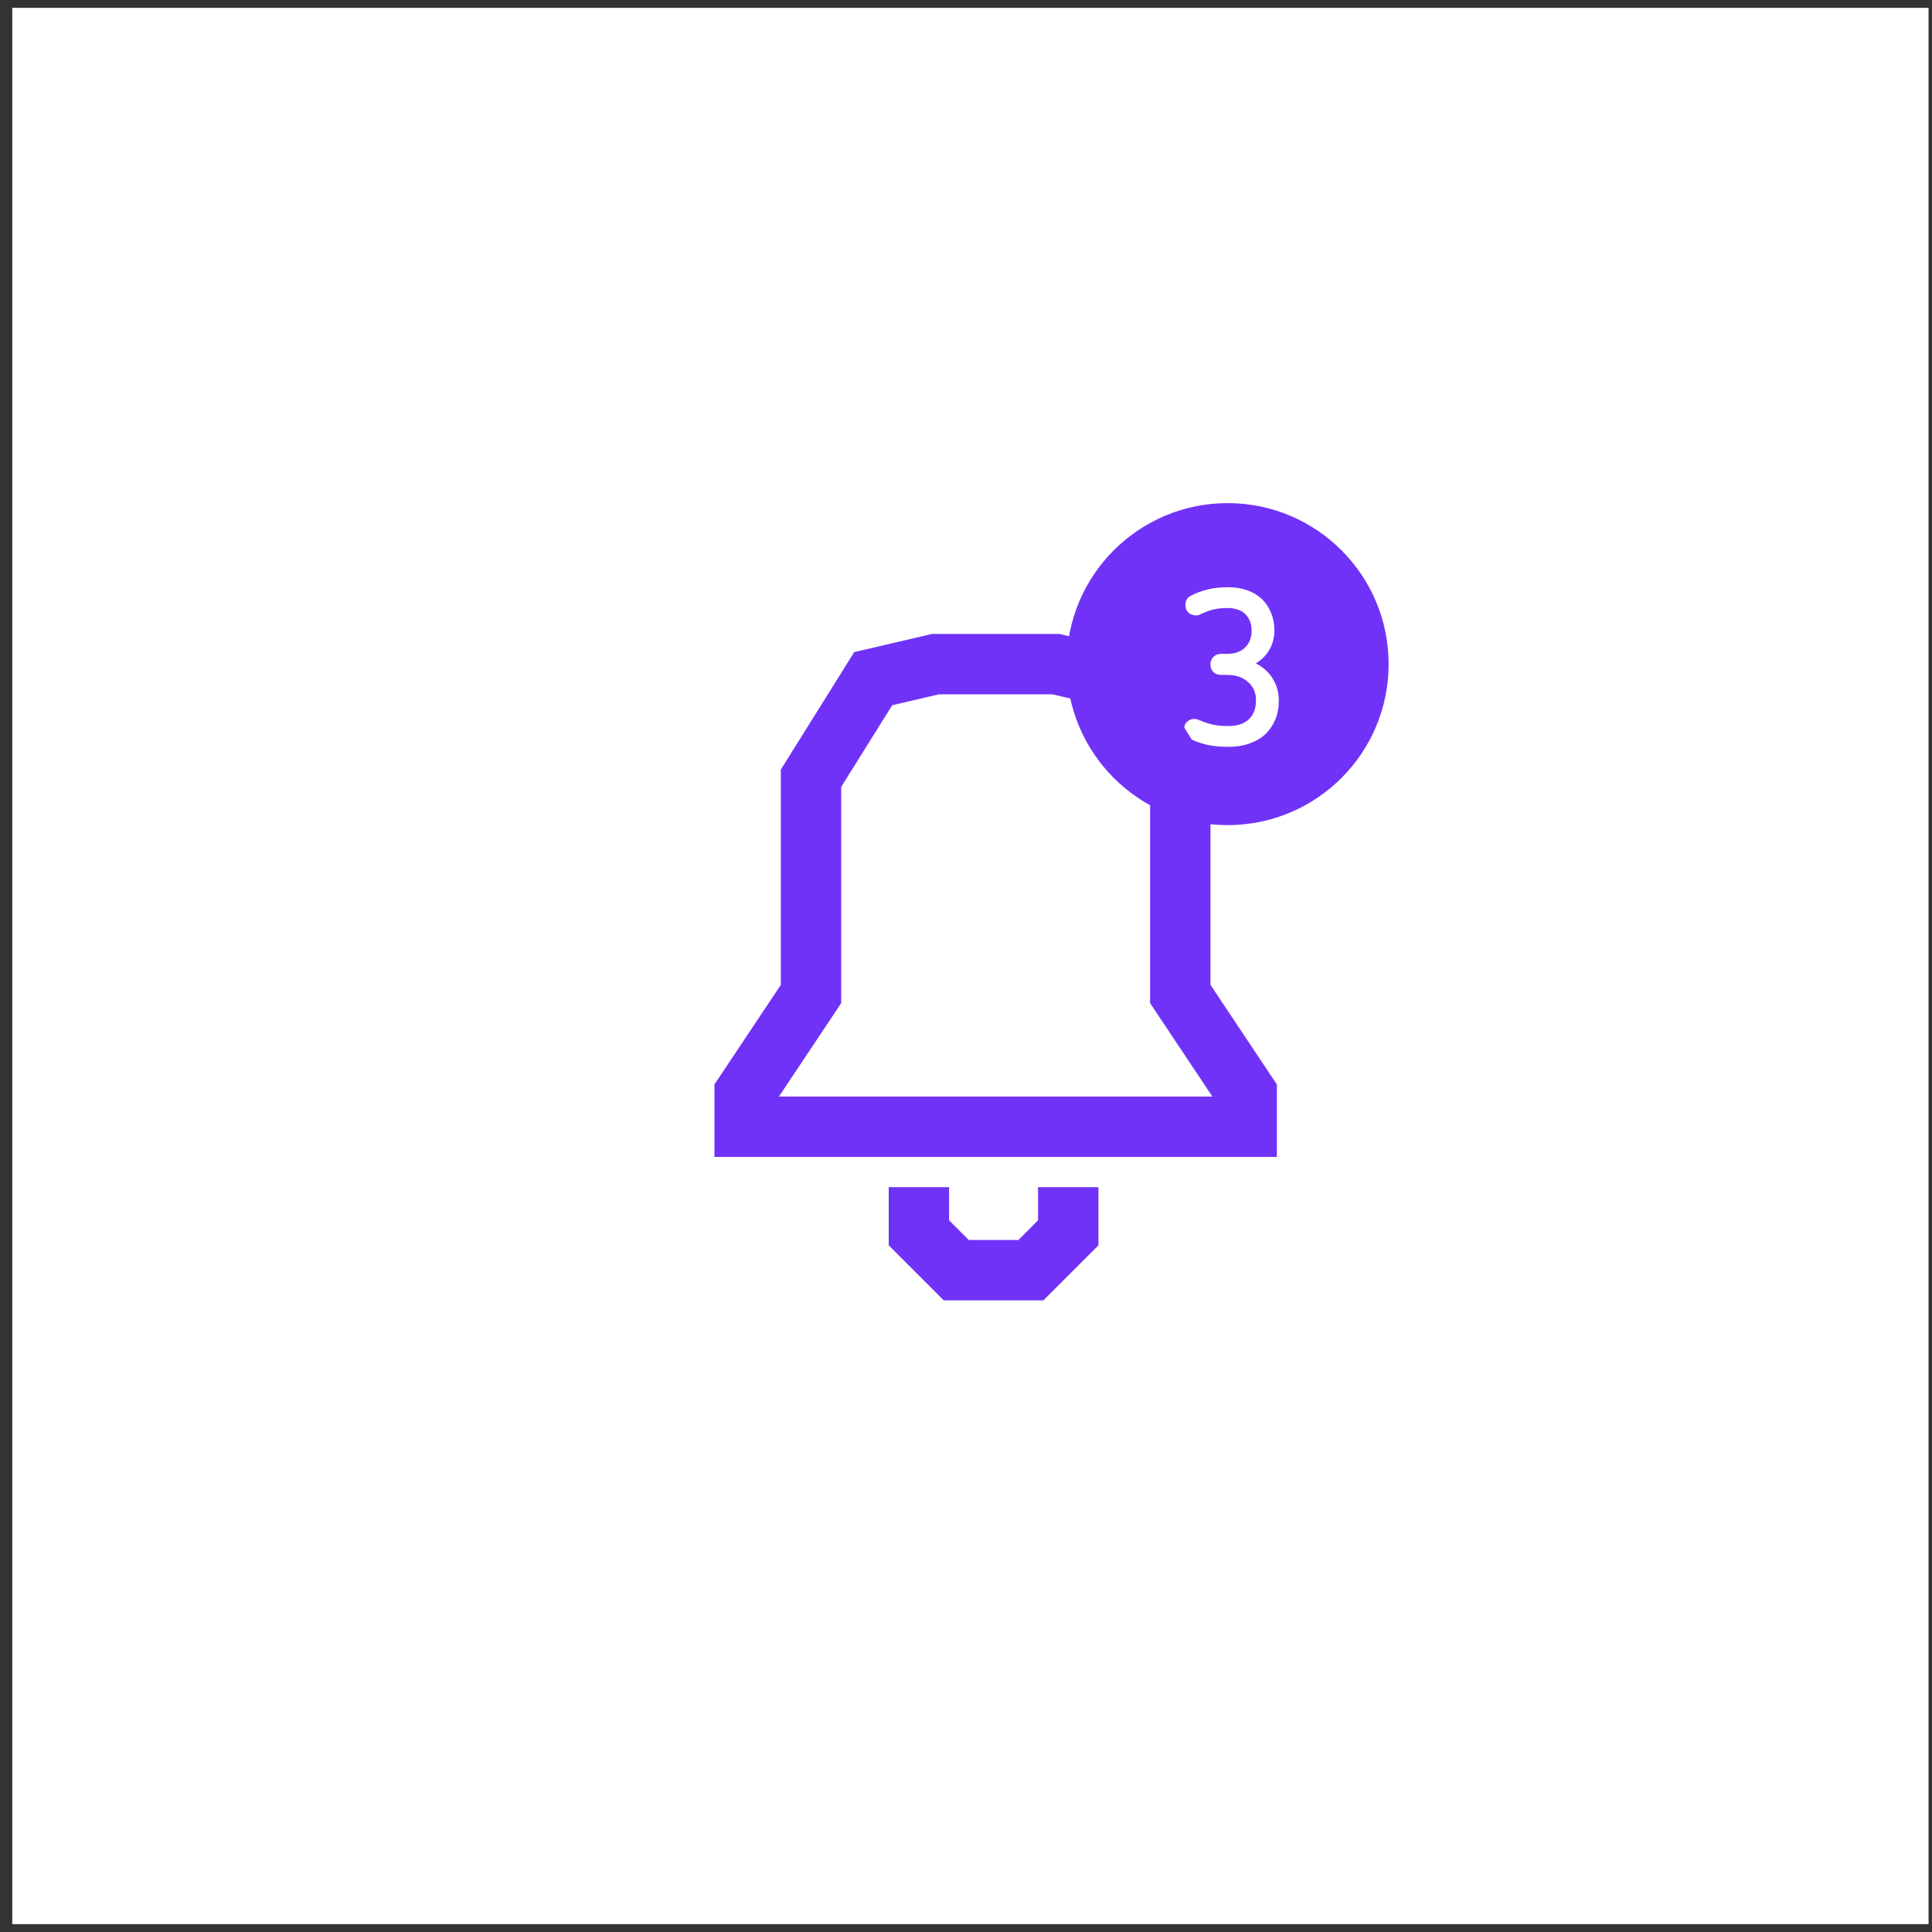
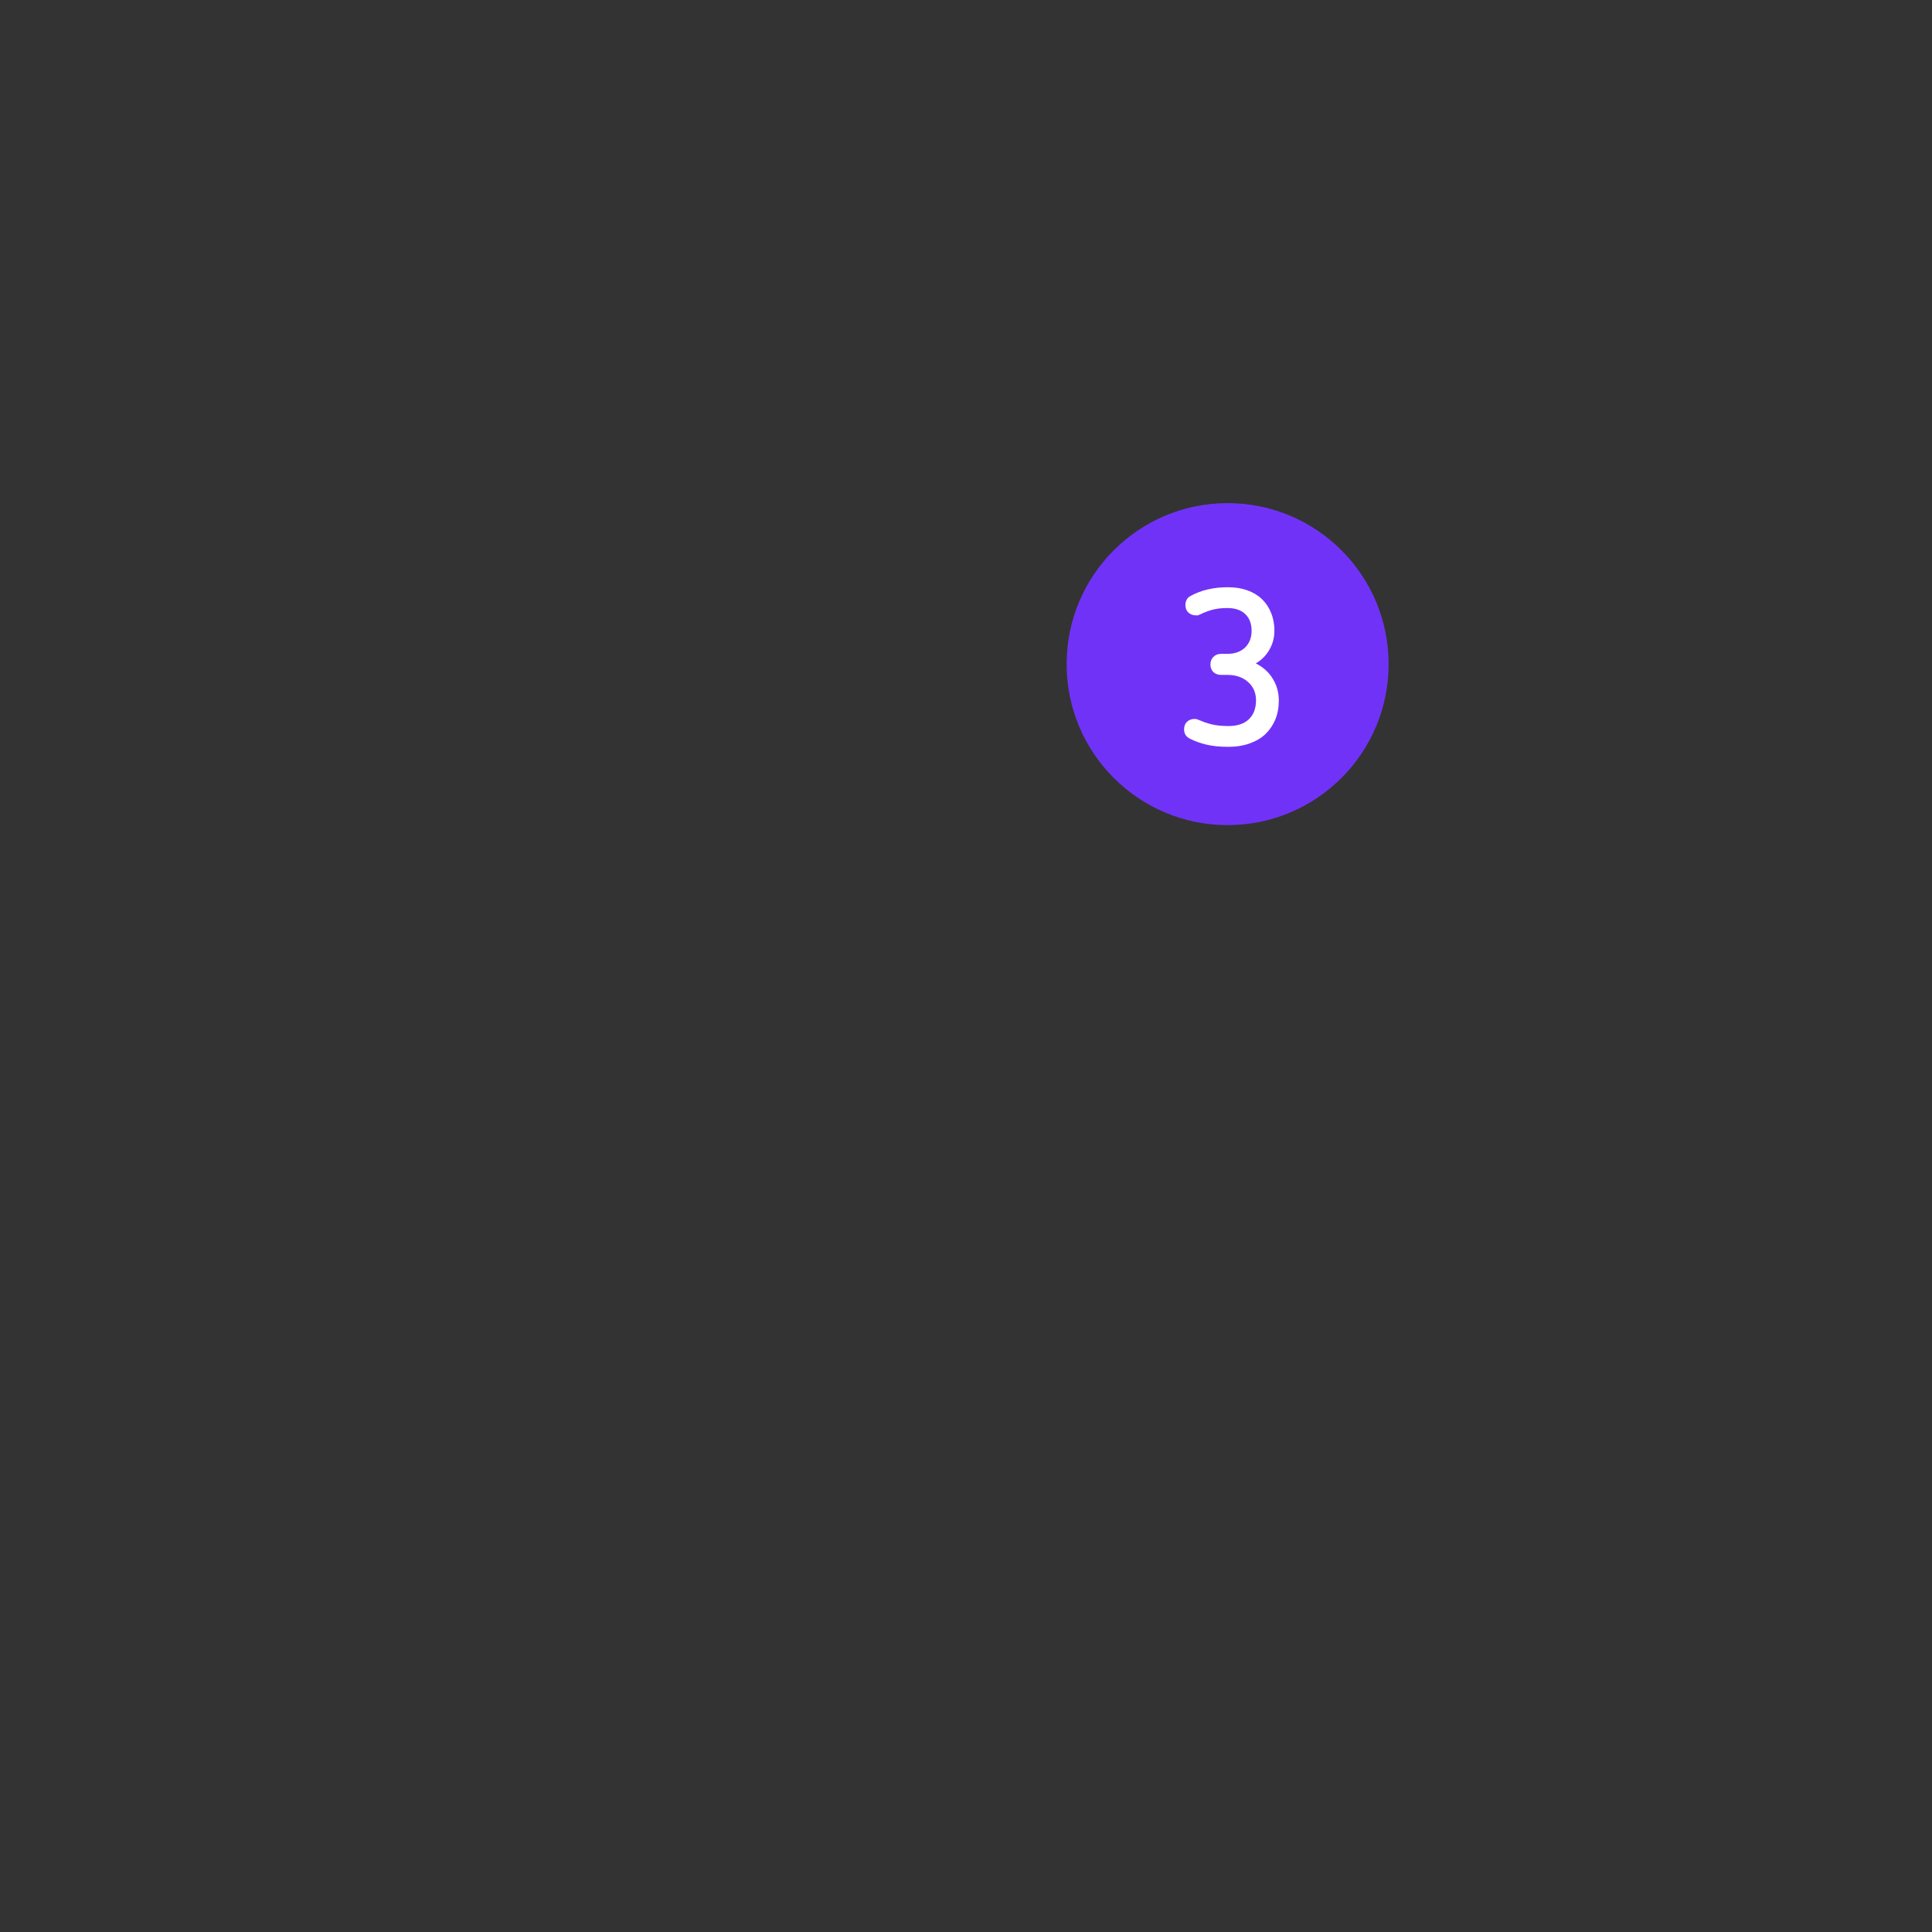
<svg xmlns="http://www.w3.org/2000/svg" width="96" height="96" viewBox="0 0 96 96" fill="none">
  <rect x="0" y="0" width="96" height="96" fill="#333333" stroke="none" />
-   <rect x="0.61" y="0.39" width="95.219" height="95.219" fill="white" />
  <circle cx="61" cy="33" r="8" fill="#7132F8" />
  <path d="M61.014 29.179C61.373 29.179 61.696 29.23 61.982 29.333C62.268 29.436 62.51 29.582 62.708 29.773C62.906 29.964 63.056 30.191 63.159 30.455C63.269 30.719 63.324 31.012 63.324 31.335C63.324 31.687 63.239 32.006 63.071 32.292C62.909 32.571 62.686 32.794 62.4 32.963C62.774 33.154 63.056 33.41 63.247 33.733C63.445 34.056 63.544 34.415 63.544 34.811C63.544 35.156 63.485 35.471 63.368 35.757C63.25 36.036 63.085 36.278 62.873 36.483C62.66 36.681 62.396 36.835 62.081 36.945C61.773 37.055 61.428 37.11 61.047 37.11C60.614 37.11 60.247 37.073 59.947 37C59.646 36.927 59.378 36.831 59.144 36.714C59.048 36.67 58.971 36.608 58.913 36.527C58.861 36.439 58.836 36.344 58.836 36.241C58.836 36.087 58.883 35.962 58.979 35.867C59.081 35.772 59.206 35.724 59.353 35.724C59.426 35.724 59.492 35.739 59.551 35.768C59.661 35.812 59.763 35.852 59.859 35.889C59.961 35.926 60.071 35.959 60.189 35.988C60.306 36.017 60.434 36.039 60.574 36.054C60.713 36.069 60.871 36.076 61.047 36.076C61.479 36.076 61.813 35.966 62.048 35.746C62.29 35.519 62.411 35.203 62.411 34.8C62.411 34.426 62.279 34.122 62.015 33.887C61.751 33.652 61.406 33.535 60.981 33.535H60.673C60.519 33.535 60.39 33.487 60.288 33.392C60.192 33.289 60.145 33.165 60.145 33.018C60.145 32.871 60.192 32.747 60.288 32.644C60.39 32.541 60.519 32.49 60.673 32.49H60.981C61.347 32.49 61.641 32.387 61.861 32.182C62.081 31.969 62.191 31.691 62.191 31.346C62.191 30.994 62.088 30.719 61.883 30.521C61.677 30.316 61.377 30.213 60.981 30.213C60.746 30.213 60.526 30.235 60.321 30.279C60.123 30.323 59.892 30.407 59.628 30.532C59.584 30.554 59.547 30.569 59.518 30.576C59.488 30.576 59.455 30.576 59.419 30.576C59.272 30.576 59.147 30.528 59.045 30.433C58.949 30.338 58.902 30.213 58.902 30.059C58.902 29.964 58.924 29.876 58.968 29.795C59.012 29.714 59.078 29.652 59.166 29.608C59.437 29.461 59.719 29.355 60.013 29.289C60.313 29.216 60.647 29.179 61.014 29.179Z" fill="white" />
-   <path fill-rule="evenodd" clip-rule="evenodd" d="M52.463 31.5L52.636 31.5L52.804 31.539L55.897 32.261L56.5 32.401L56.828 32.927L59.92 37.875L60.148 38.24V38.67V48.937L63.195 53.507L63.447 53.885V54.339V55.988V57.488H61.947H49.577H49.371H37H35.5V55.988V54.339V53.885L35.752 53.507L38.799 48.937V38.67V38.24L39.027 37.875L42.119 32.927L42.447 32.401L43.05 32.261L46.143 31.539L46.311 31.5L46.484 31.5L49.5 31.5H49.5L52.463 31.5ZM49.5 33.022L49.5 34.5L46.657 34.5L44.335 35.042L41.799 39.1V49.391V49.845L41.547 50.223L38.703 54.488H49.371H49.577H60.244L57.4 50.223L57.148 49.845V49.391V39.1L54.612 35.042L52.291 34.5L49.5 34.5L49.5 33.022ZM44.16 61.258V58.99H47.16V60.637L48.137 61.614H49.37H49.371H50.605L51.581 60.637V58.99H54.581V61.258V61.879L54.142 62.319L52.286 64.174L51.847 64.614H51.226H49.371H49.37H47.515H46.894L46.455 64.174L44.599 62.319L44.16 61.879V61.258Z" fill="#7132F8" />
</svg>